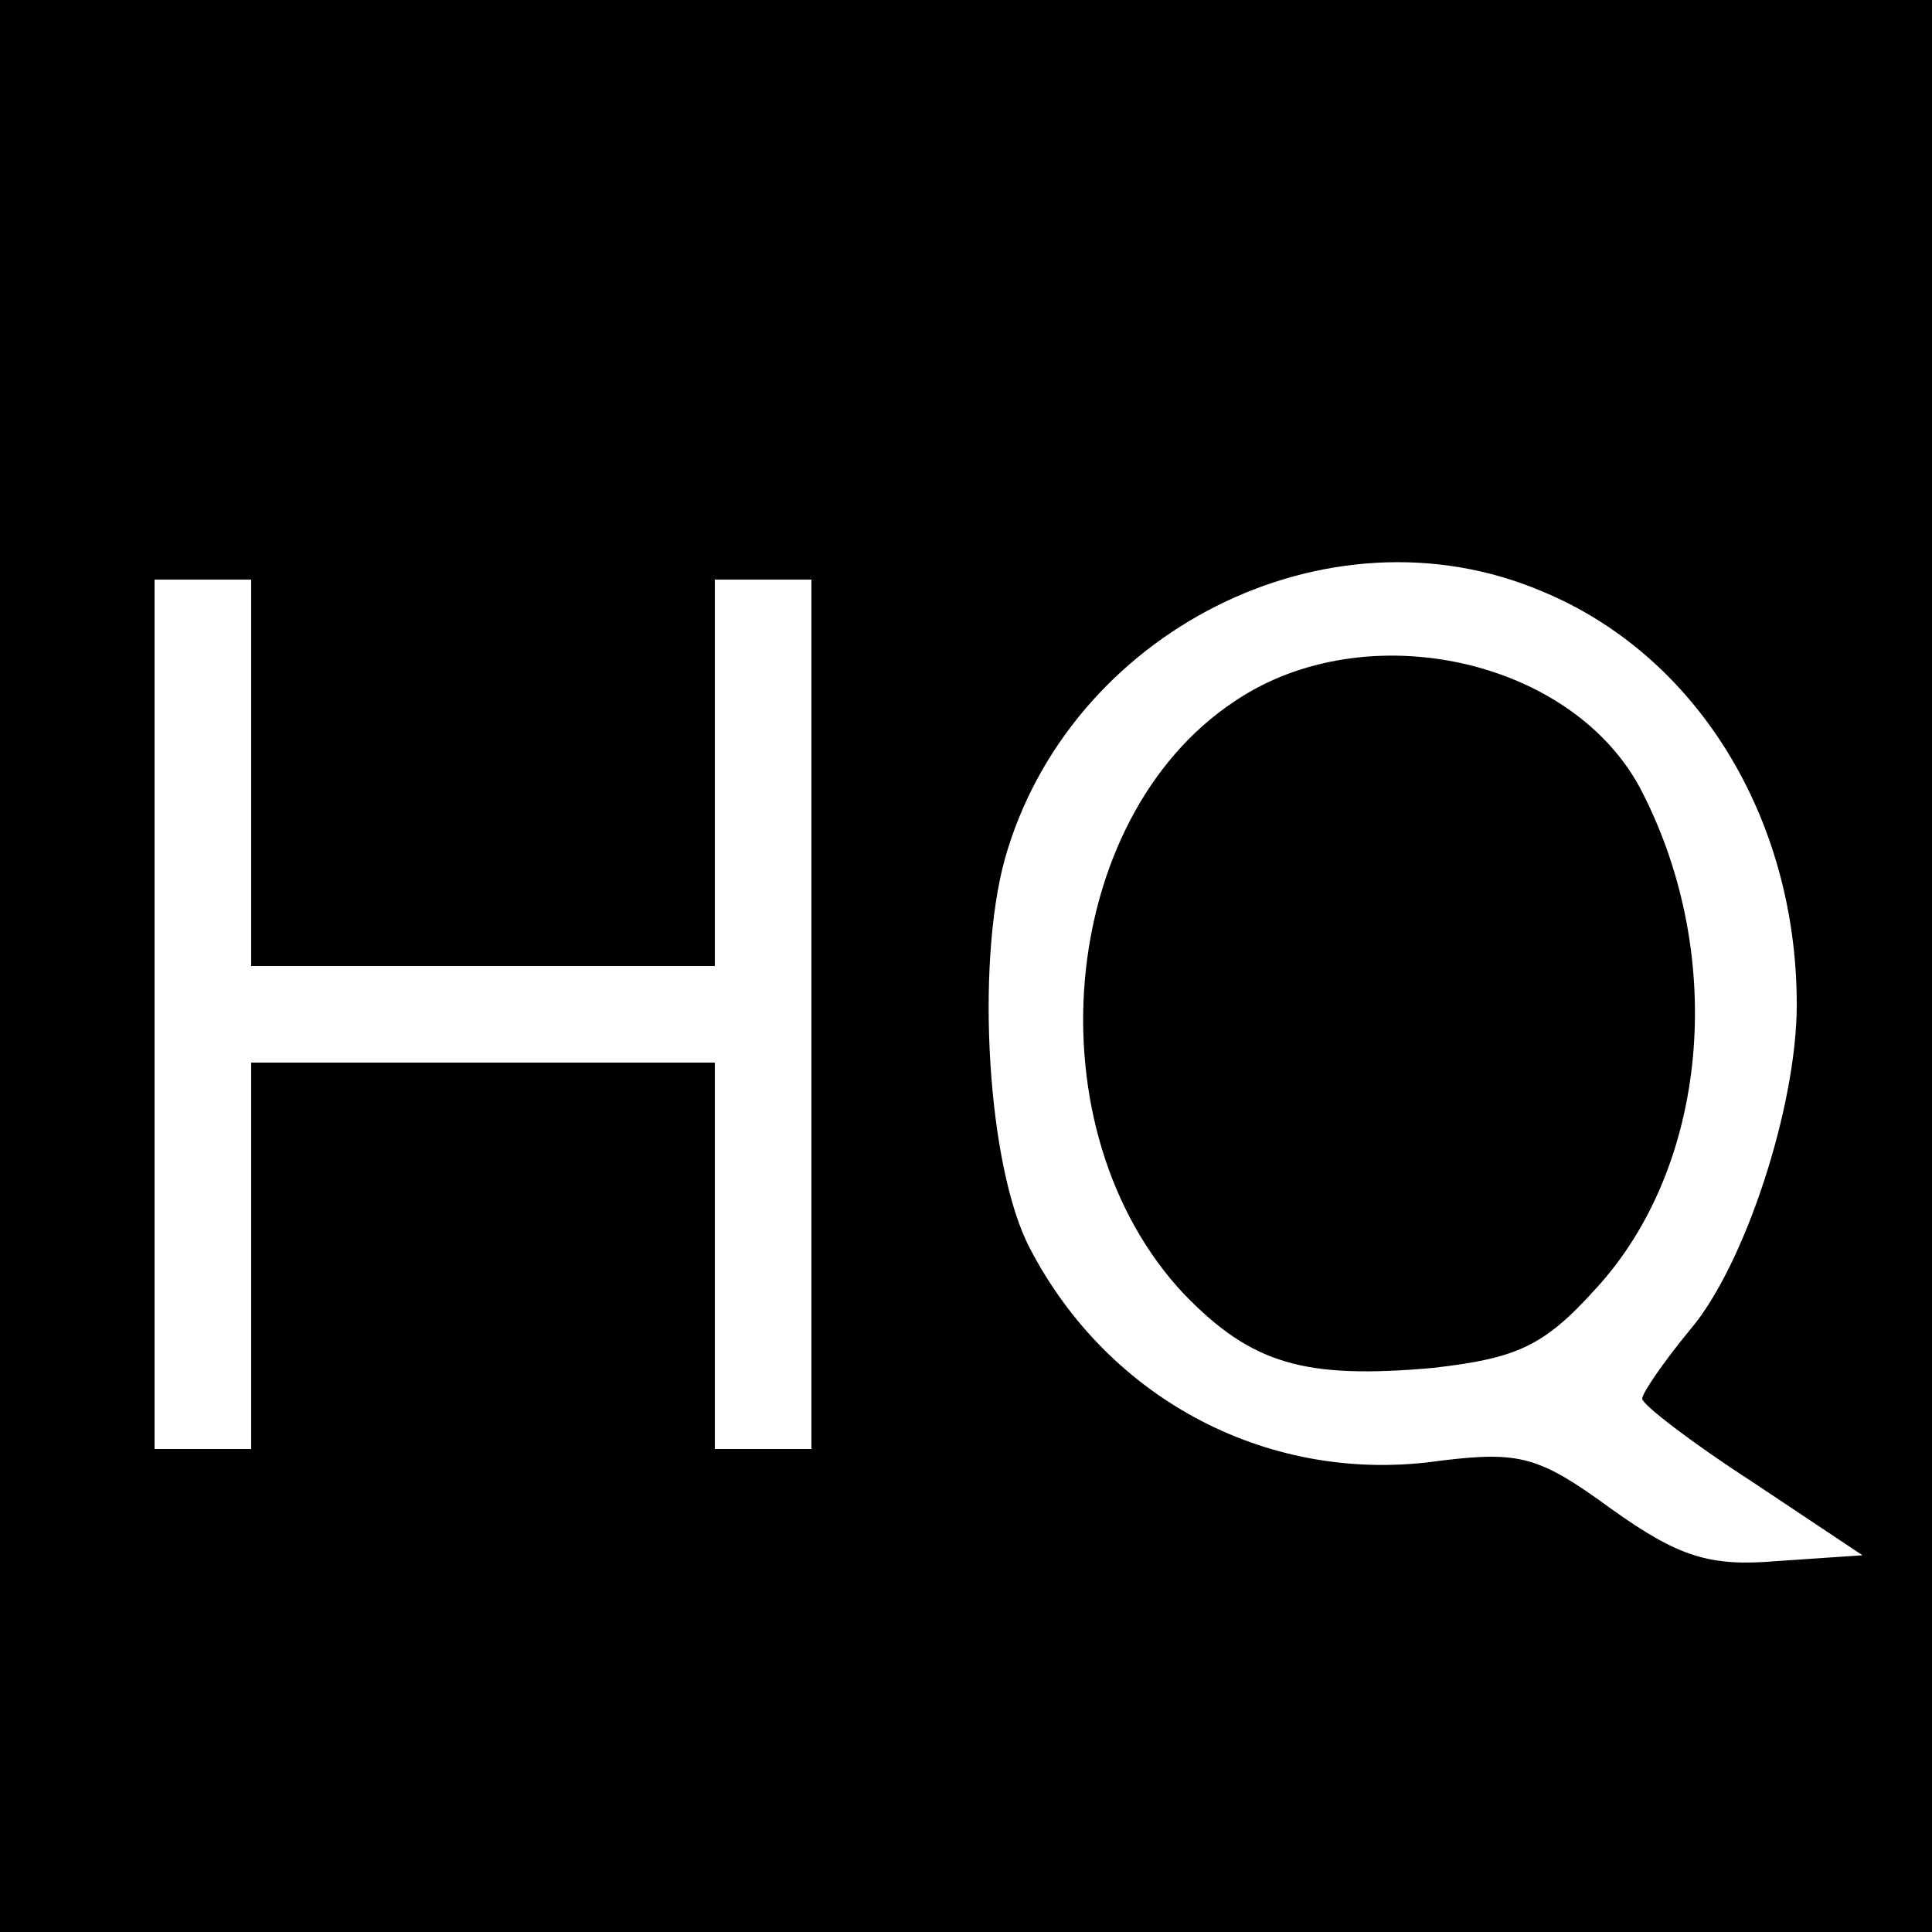
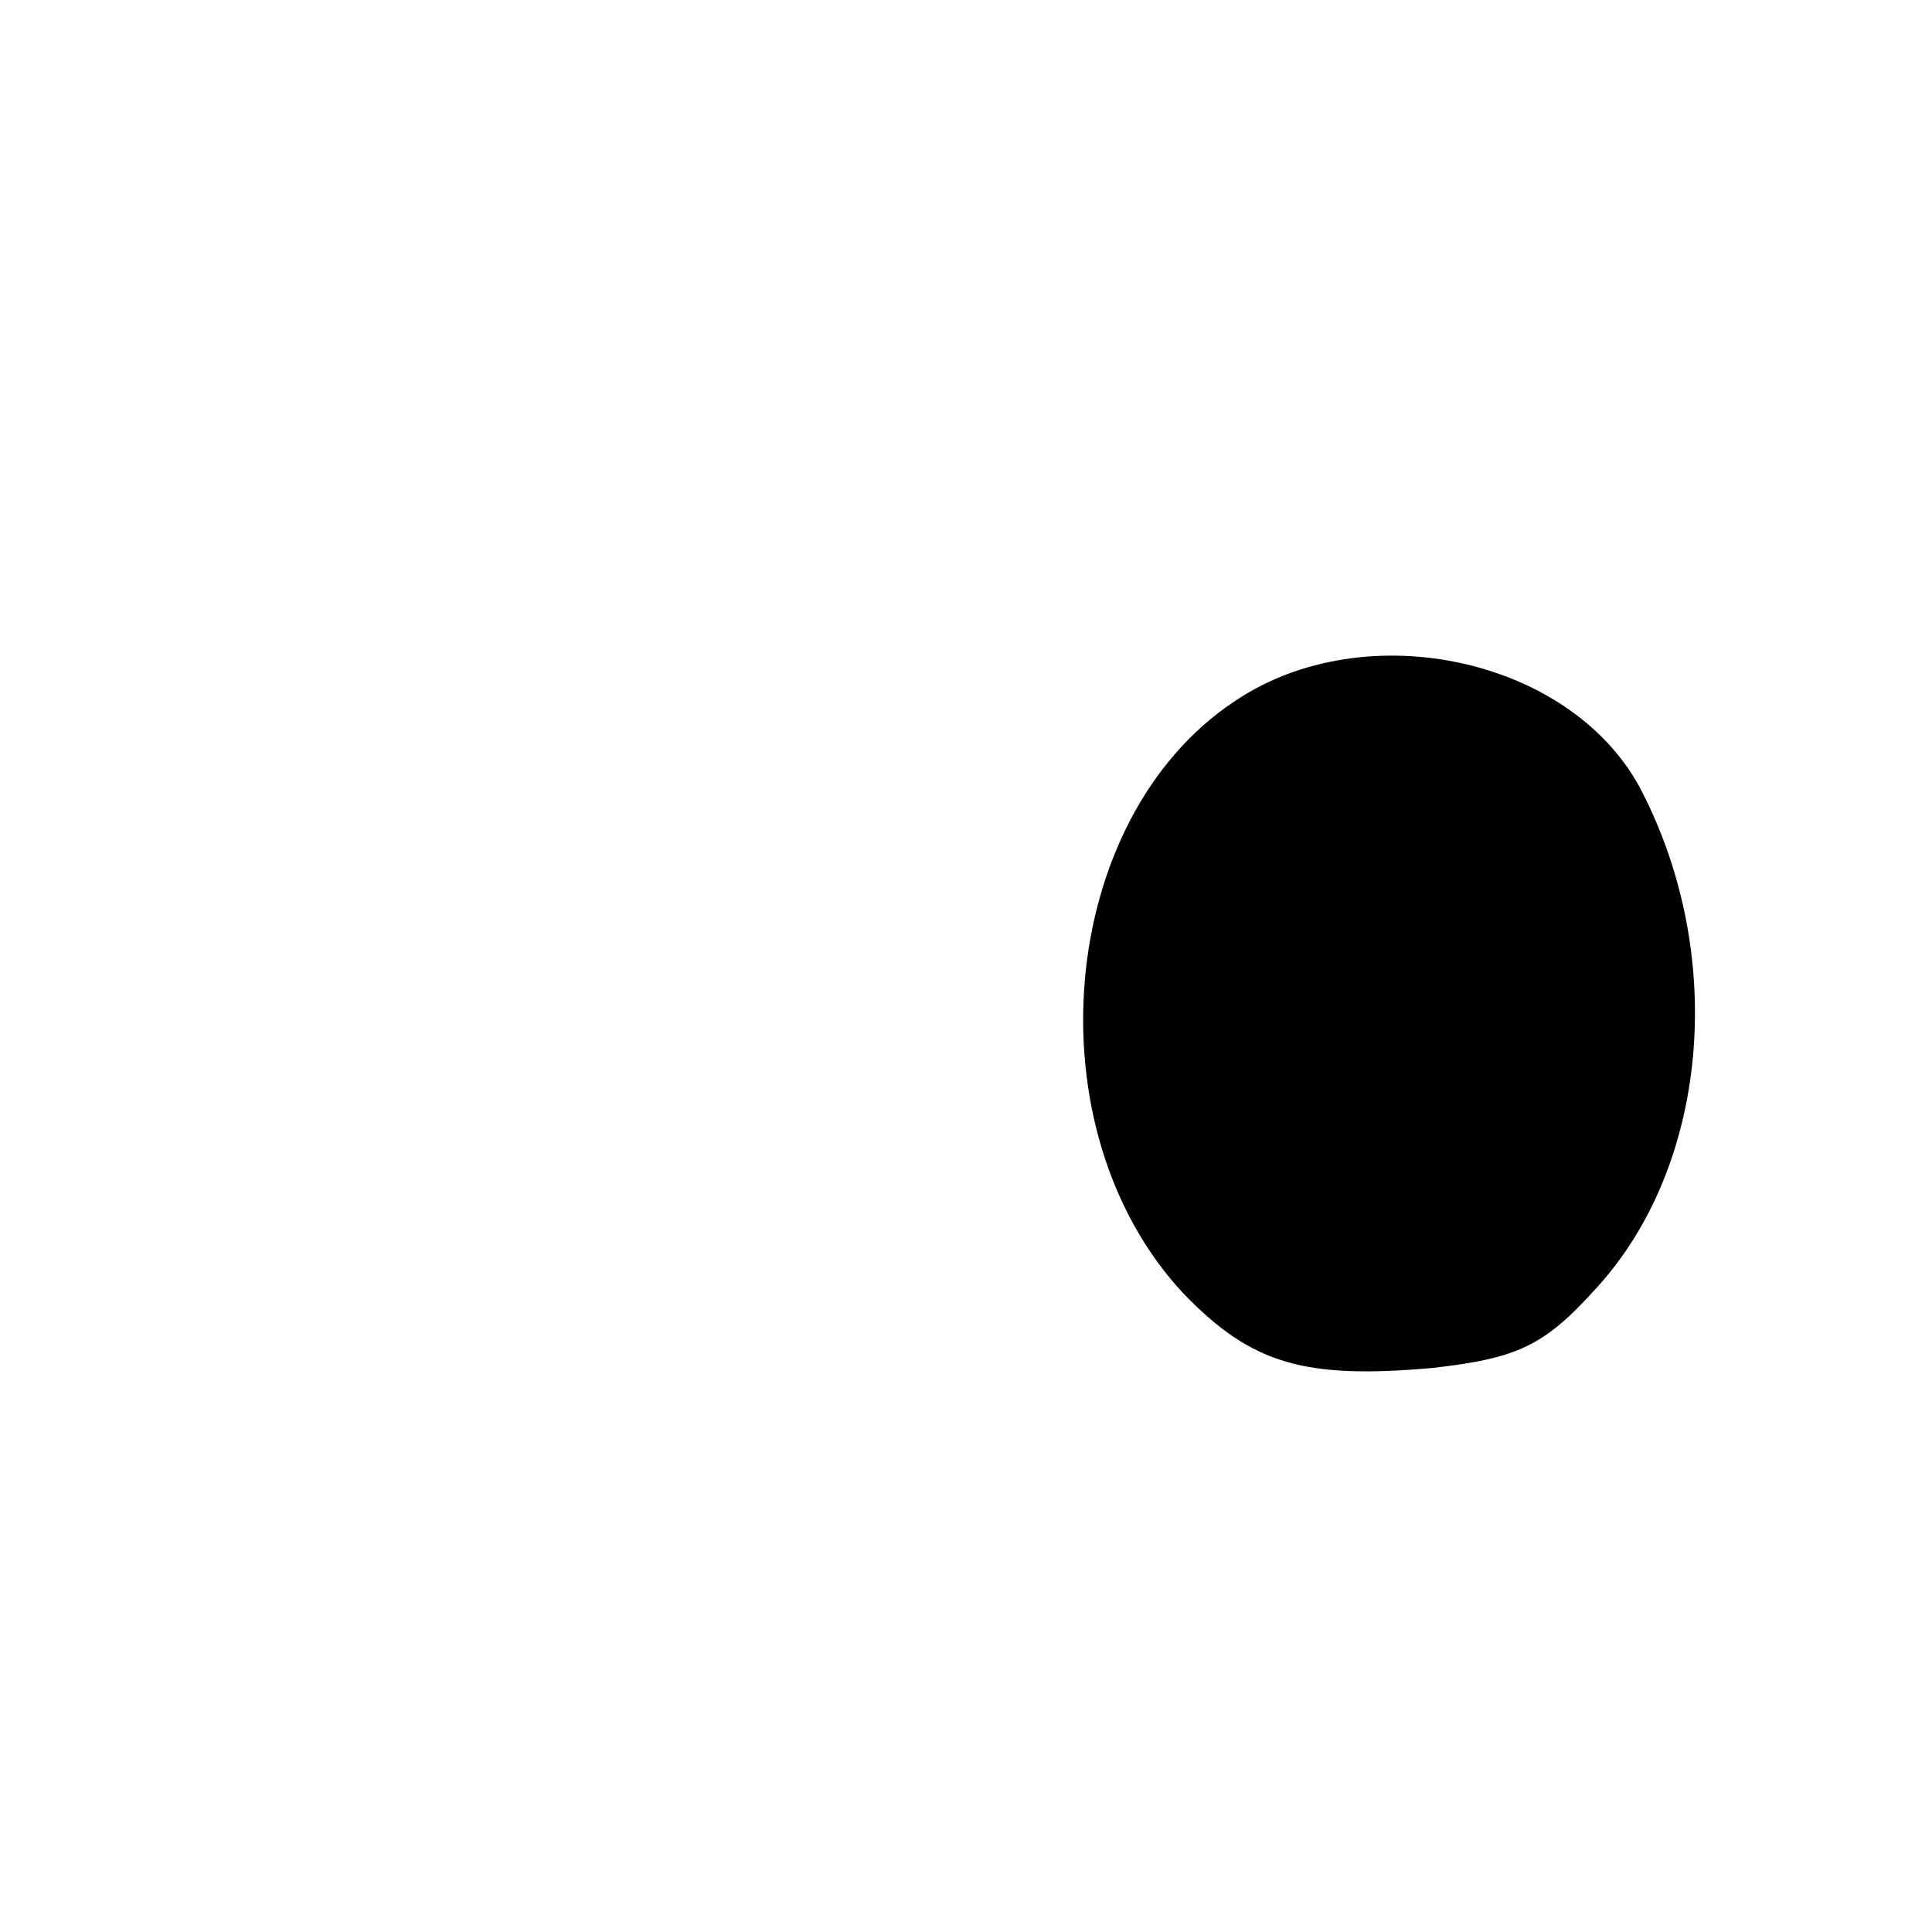
<svg xmlns="http://www.w3.org/2000/svg" version="1.0" width="100pt" height="100pt" viewBox="0 0 100 100" preserveAspectRatio="xMidYMid meet">
  <g transform="translate(0,100) scale(0.1,-0.1)" fill="#000000" stroke="none">
-     <path d="M0 500 l0 -500 500 0 500 0 0 500 0 500 -500 0 -500 0 0 -500z m798 194 c80 -33 132 -117 132 -214 0 -53 -27 -135 -55 -168 -14 -17 -25 -33 -25 -36 0 -3 26 -23 57 -43 l57 -38 -44 -3 c-35 -3 -51 2 -86 27 -37 27 -47 30 -88 25 -88 -13 -172 31 -213 110 -22 42 -28 146 -13 201 33 118 167 186 278 139z m-668 -94 l0 -100 120 0 120 0 0 100 0 100 25 0 25 0 0 -225 0 -225 -25 0 -25 0 0 100 0 100 -120 0 -120 0 0 -100 0 -100 -25 0 -25 0 0 225 0 225 25 0 25 0 0 -100z" />
    <path d="M639 637 c-92 -61 -106 -222 -26 -307 35 -36 62 -44 129 -38 43 5 57 11 84 41 58 63 68 171 24 257 -35 69 -143 93 -211 47z" />
  </g>
</svg>